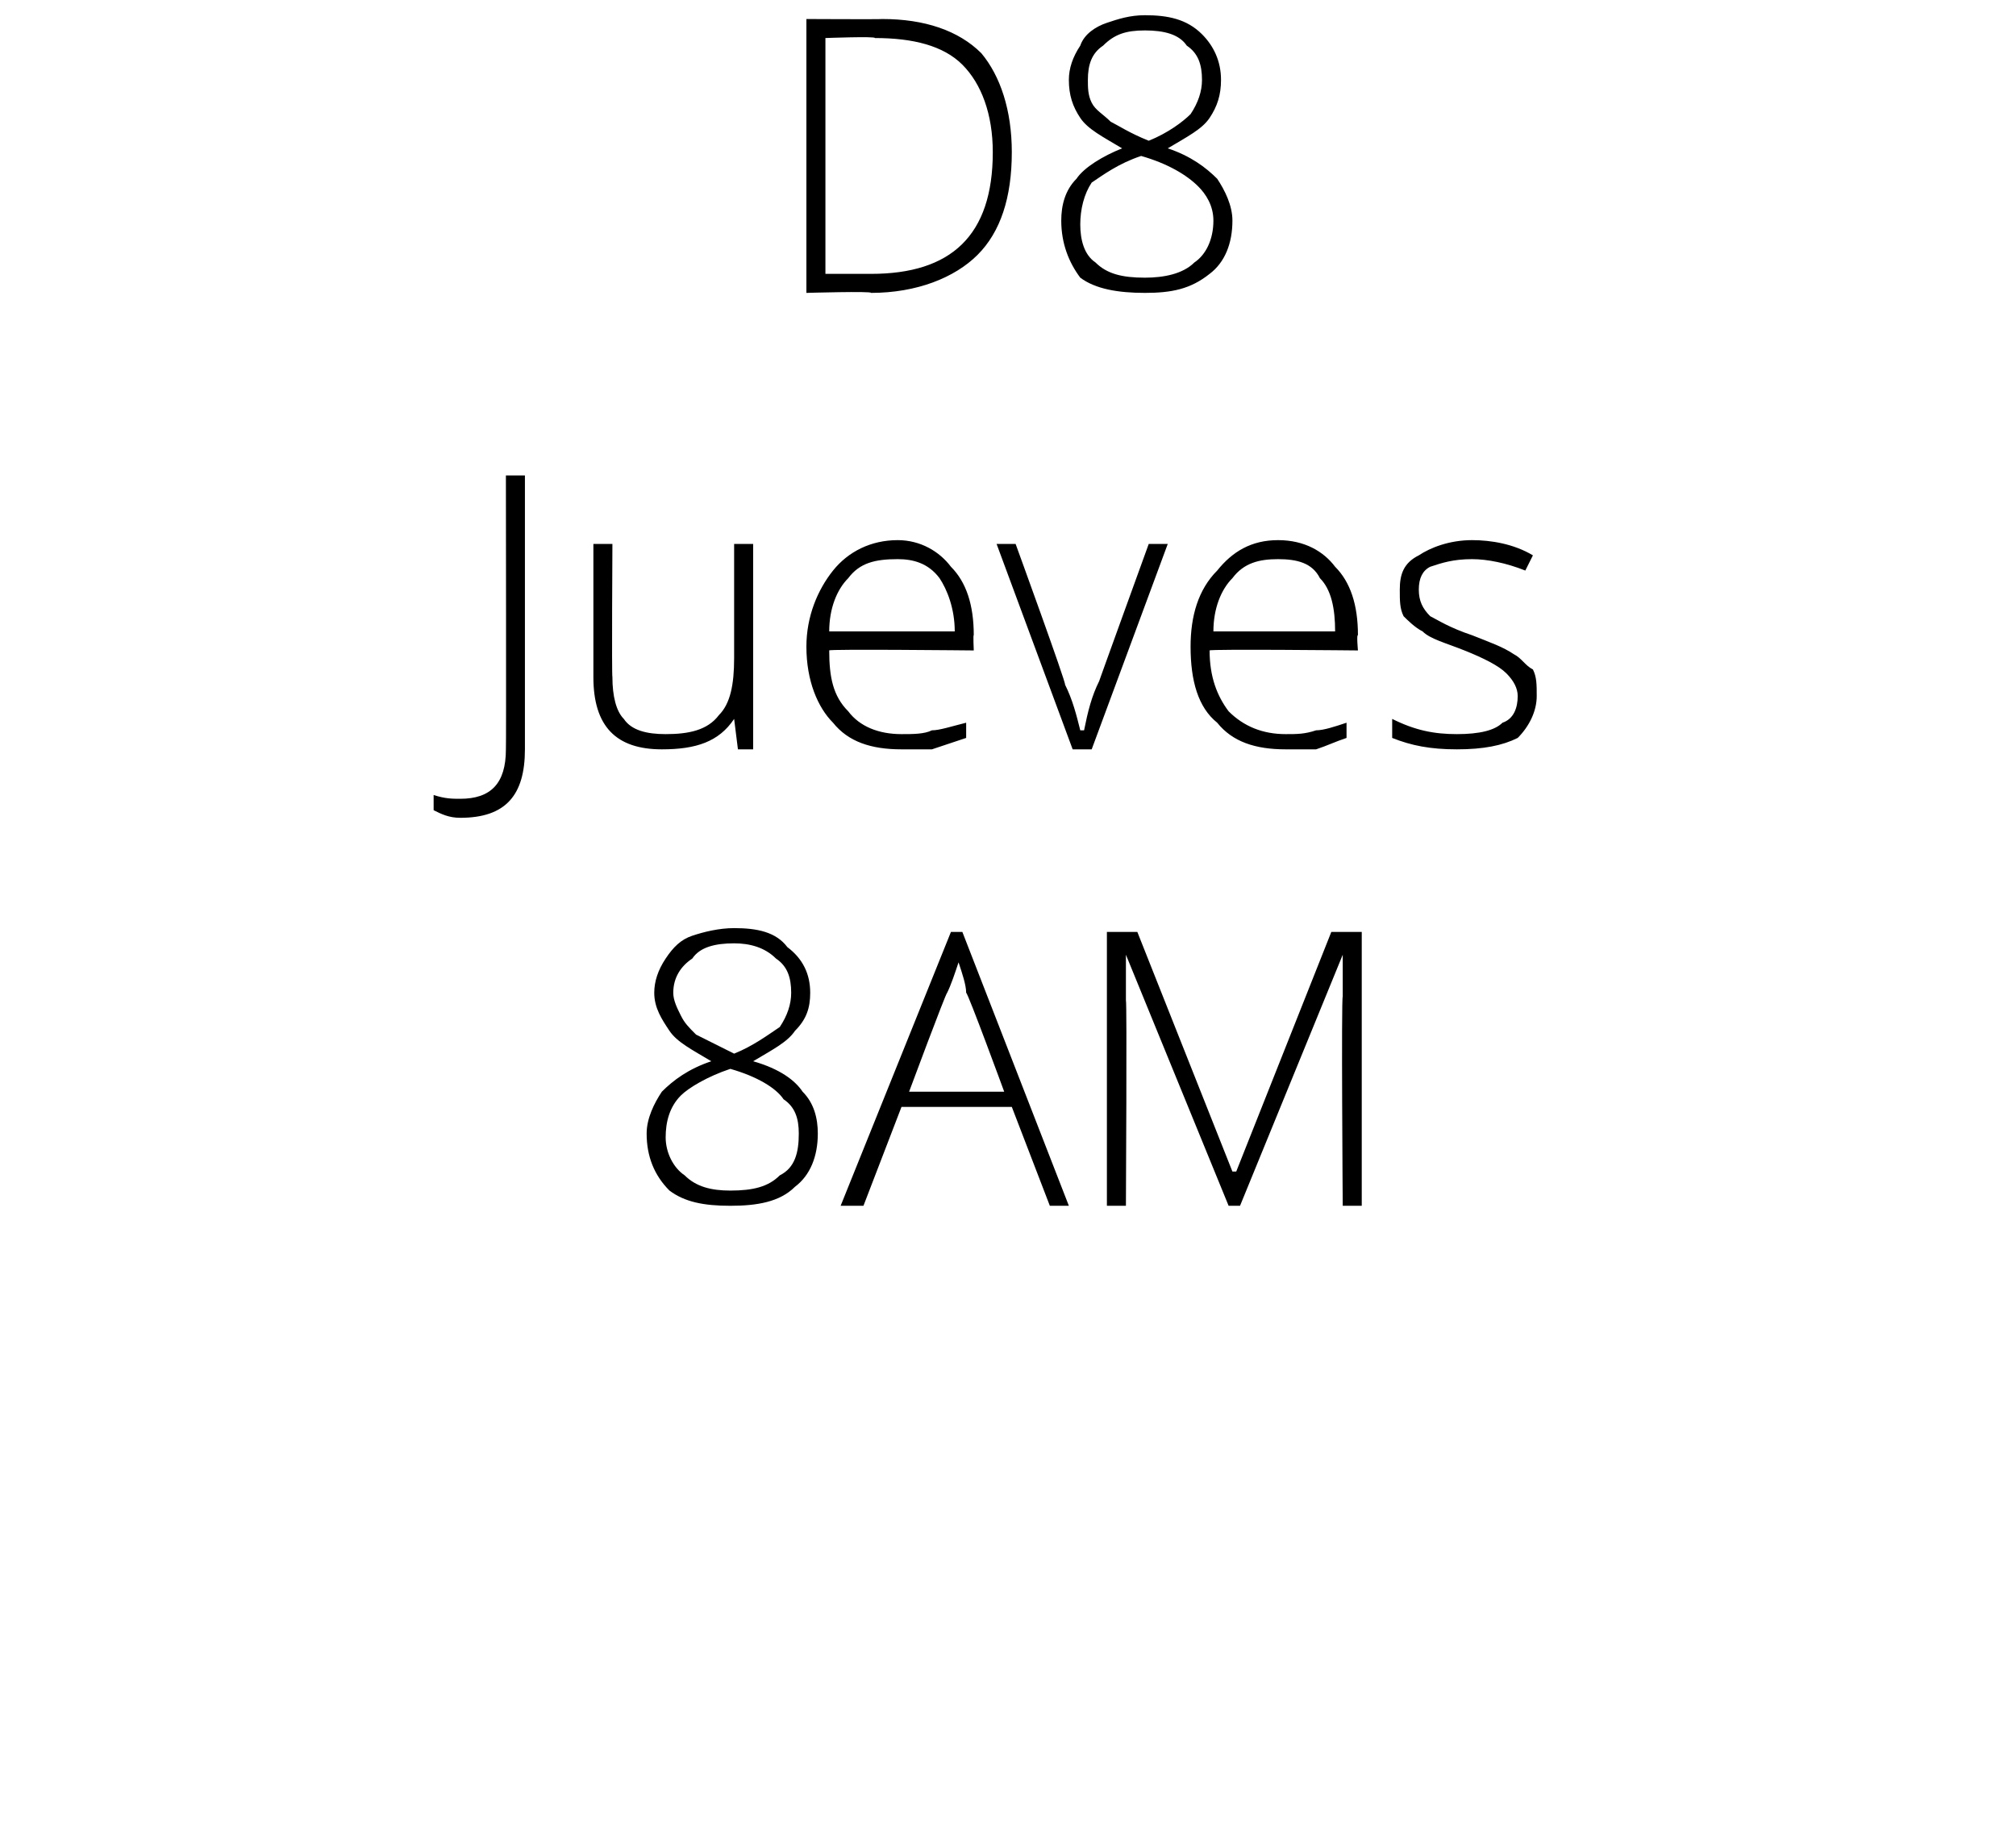
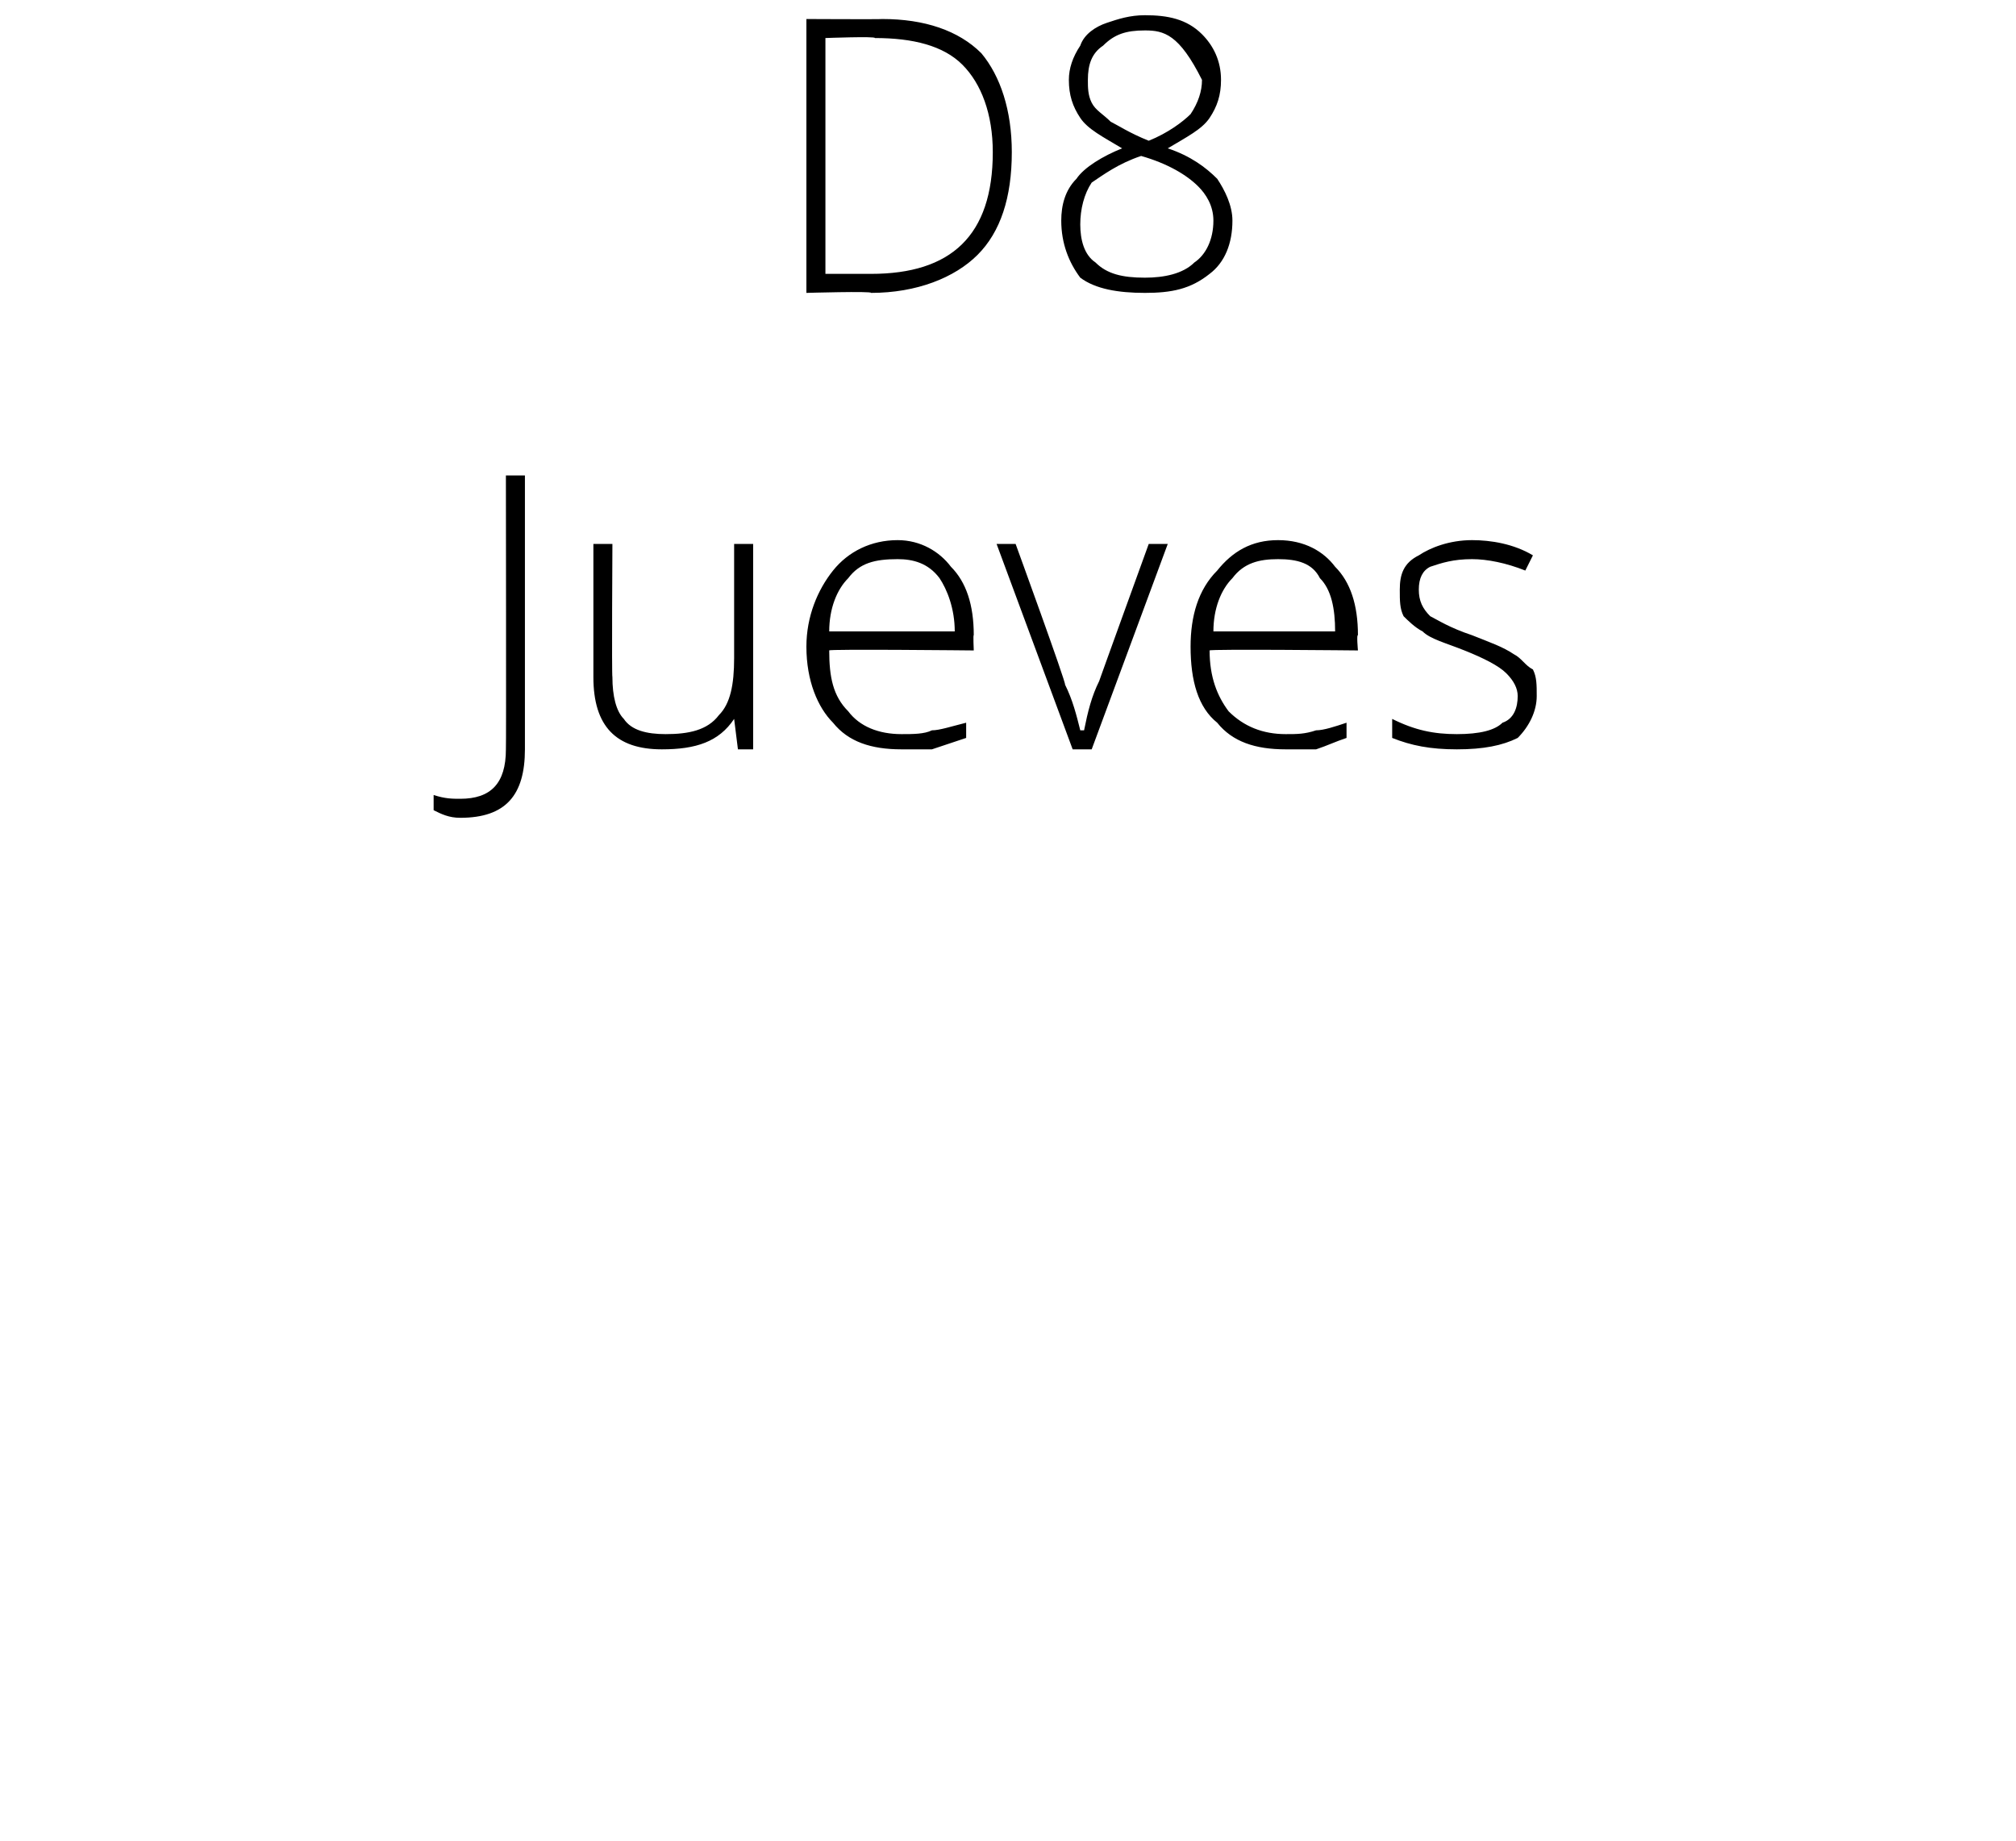
<svg xmlns="http://www.w3.org/2000/svg" version="1.1" width="53px" height="48.4px" viewBox="0 0 53 48.4">
  <desc>D8 Jueves 8AM</desc>
  <defs />
  <g id="Polygon140508">
-     <path d="M 19.3 24.4 C 19.9 24.4 20.4 24.5 20.7 24.9 C 21.1 25.2 21.3 25.6 21.3 26.1 C 21.3 26.5 21.2 26.8 20.9 27.1 C 20.7 27.4 20.3 27.6 19.8 27.9 C 20.5 28.1 20.9 28.4 21.1 28.7 C 21.4 29 21.5 29.4 21.5 29.8 C 21.5 30.4 21.3 30.9 20.9 31.2 C 20.5 31.6 19.9 31.7 19.2 31.7 C 18.5 31.7 18 31.6 17.6 31.3 C 17.2 30.9 17 30.4 17 29.8 C 17 29.4 17.2 29 17.4 28.7 C 17.7 28.4 18.1 28.1 18.7 27.9 C 18.2 27.6 17.8 27.4 17.6 27.1 C 17.4 26.8 17.2 26.5 17.2 26.1 C 17.2 25.8 17.3 25.5 17.5 25.2 C 17.7 24.9 17.9 24.7 18.2 24.6 C 18.5 24.5 18.9 24.4 19.3 24.4 Z M 17.5 29.9 C 17.5 30.3 17.7 30.7 18 30.9 C 18.3 31.2 18.7 31.3 19.2 31.3 C 19.8 31.3 20.2 31.2 20.5 30.9 C 20.9 30.7 21 30.3 21 29.8 C 21 29.4 20.9 29.1 20.6 28.9 C 20.4 28.6 19.9 28.3 19.2 28.1 C 18.6 28.3 18.1 28.6 17.9 28.8 C 17.6 29.1 17.5 29.5 17.5 29.9 Z M 19.3 24.8 C 18.8 24.8 18.4 24.9 18.2 25.2 C 17.9 25.4 17.7 25.7 17.7 26.1 C 17.7 26.3 17.8 26.5 17.9 26.7 C 18 26.9 18.1 27 18.3 27.2 C 18.5 27.3 18.9 27.5 19.3 27.7 C 19.8 27.5 20.2 27.2 20.5 27 C 20.7 26.7 20.8 26.4 20.8 26.1 C 20.8 25.7 20.7 25.4 20.4 25.2 C 20.1 24.9 19.7 24.8 19.3 24.8 Z M 26.6 29.1 L 23.7 29.1 L 22.7 31.7 L 22.1 31.7 L 25 24.5 L 25.3 24.5 L 28.1 31.7 L 27.6 31.7 L 26.6 29.1 Z M 23.9 28.7 L 26.4 28.7 C 26.4 28.7 25.45 26.11 25.4 26.1 C 25.4 25.9 25.3 25.6 25.2 25.3 C 25.1 25.6 25 25.9 24.9 26.1 C 24.86 26.12 23.9 28.7 23.9 28.7 Z M 32.3 31.7 L 29.6 25.1 C 29.6 25.1 29.59 25.06 29.6 25.1 C 29.6 25.5 29.6 25.9 29.6 26.3 C 29.63 26.3 29.6 31.7 29.6 31.7 L 29.1 31.7 L 29.1 24.5 L 29.9 24.5 L 32.4 30.8 L 32.5 30.8 L 35 24.5 L 35.8 24.5 L 35.8 31.7 L 35.3 31.7 C 35.3 31.7 35.26 26.24 35.3 26.2 C 35.3 25.9 35.3 25.5 35.3 25.1 C 35.31 25.07 35.3 25.1 35.3 25.1 L 32.6 31.7 L 32.3 31.7 Z " stroke="none" fill="#000" />
-   </g>
+     </g>
  <g id="Polygon140507">
    <path d="M 13.8 19.7 C 13.8 20.9 13.3 21.5 12.1 21.5 C 11.8 21.5 11.6 21.4 11.4 21.3 C 11.4 21.3 11.4 20.9 11.4 20.9 C 11.7 21 11.9 21 12.1 21 C 12.9 21 13.3 20.6 13.3 19.7 C 13.31 19.7 13.3 12.5 13.3 12.5 L 13.8 12.5 L 13.8 19.7 C 13.8 19.7 13.81 19.65 13.8 19.7 Z M 16.1 14.3 C 16.1 14.3 16.08 17.78 16.1 17.8 C 16.1 18.3 16.2 18.7 16.4 18.9 C 16.6 19.2 17 19.3 17.5 19.3 C 18.1 19.3 18.6 19.2 18.9 18.8 C 19.2 18.5 19.3 18 19.3 17.3 C 19.3 17.27 19.3 14.3 19.3 14.3 L 19.8 14.3 L 19.8 19.7 L 19.4 19.7 L 19.3 18.9 C 19.3 18.9 19.25 18.92 19.3 18.9 C 18.9 19.5 18.3 19.7 17.4 19.7 C 16.2 19.7 15.6 19.1 15.6 17.8 C 15.6 17.81 15.6 14.3 15.6 14.3 L 16.1 14.3 Z M 23.7 19.7 C 22.9 19.7 22.3 19.5 21.9 19 C 21.5 18.6 21.2 17.9 21.2 17 C 21.2 16.2 21.5 15.5 21.9 15 C 22.3 14.5 22.9 14.2 23.6 14.2 C 24.2 14.2 24.7 14.5 25 14.9 C 25.4 15.3 25.6 15.9 25.6 16.7 C 25.58 16.67 25.6 17.1 25.6 17.1 C 25.6 17.1 21.76 17.06 21.8 17.1 C 21.8 17.8 21.9 18.3 22.3 18.7 C 22.6 19.1 23.1 19.3 23.7 19.3 C 24 19.3 24.3 19.3 24.5 19.2 C 24.7 19.2 25 19.1 25.4 19 C 25.4 19 25.4 19.4 25.4 19.4 C 25.1 19.5 24.8 19.6 24.5 19.7 C 24.3 19.7 24 19.7 23.7 19.7 Z M 23.6 14.7 C 23 14.7 22.6 14.8 22.3 15.2 C 22 15.5 21.8 16 21.8 16.6 C 21.8 16.6 25.1 16.6 25.1 16.6 C 25.1 16 24.9 15.5 24.7 15.2 C 24.4 14.8 24 14.7 23.6 14.7 Z M 28.2 19.7 L 26.2 14.3 L 26.7 14.3 C 26.7 14.3 28.03 17.95 28 18 C 28.2 18.4 28.3 18.8 28.4 19.2 C 28.4 19.2 28.5 19.2 28.5 19.2 C 28.6 18.7 28.7 18.3 28.9 17.9 C 28.88 17.94 30.2 14.3 30.2 14.3 L 30.7 14.3 L 28.7 19.7 L 28.2 19.7 Z M 33.8 19.7 C 33 19.7 32.4 19.5 32 19 C 31.5 18.6 31.3 17.9 31.3 17 C 31.3 16.2 31.5 15.5 32 15 C 32.4 14.5 32.9 14.2 33.6 14.2 C 34.3 14.2 34.8 14.5 35.1 14.9 C 35.5 15.3 35.7 15.9 35.7 16.7 C 35.66 16.67 35.7 17.1 35.7 17.1 C 35.7 17.1 31.83 17.06 31.8 17.1 C 31.8 17.8 32 18.3 32.3 18.7 C 32.7 19.1 33.2 19.3 33.8 19.3 C 34.1 19.3 34.3 19.3 34.6 19.2 C 34.8 19.2 35.1 19.1 35.4 19 C 35.4 19 35.4 19.4 35.4 19.4 C 35.1 19.5 34.9 19.6 34.6 19.7 C 34.4 19.7 34.1 19.7 33.8 19.7 Z M 33.6 14.7 C 33.1 14.7 32.7 14.8 32.4 15.2 C 32.1 15.5 31.9 16 31.9 16.6 C 31.9 16.6 35.1 16.6 35.1 16.6 C 35.1 16 35 15.5 34.7 15.2 C 34.5 14.8 34.1 14.7 33.6 14.7 Z M 40.4 18.3 C 40.4 18.7 40.2 19.1 39.9 19.4 C 39.5 19.6 39 19.7 38.3 19.7 C 37.6 19.7 37.1 19.6 36.6 19.4 C 36.6 19.4 36.6 18.9 36.6 18.9 C 37.2 19.2 37.7 19.3 38.3 19.3 C 38.9 19.3 39.3 19.2 39.5 19 C 39.8 18.9 39.9 18.6 39.9 18.3 C 39.9 18.1 39.8 17.9 39.6 17.7 C 39.4 17.5 39 17.3 38.5 17.1 C 38 16.9 37.6 16.8 37.4 16.6 C 37.2 16.5 37 16.3 36.9 16.2 C 36.8 16 36.8 15.8 36.8 15.5 C 36.8 15.1 36.9 14.8 37.3 14.6 C 37.6 14.4 38.1 14.2 38.7 14.2 C 39.2 14.2 39.8 14.3 40.3 14.6 C 40.3 14.6 40.1 15 40.1 15 C 39.6 14.8 39.1 14.7 38.7 14.7 C 38.2 14.7 37.9 14.8 37.6 14.9 C 37.4 15 37.3 15.2 37.3 15.5 C 37.3 15.8 37.4 16 37.6 16.2 C 37.8 16.3 38.1 16.5 38.7 16.7 C 39.2 16.9 39.5 17 39.8 17.2 C 40 17.3 40.1 17.5 40.3 17.6 C 40.4 17.8 40.4 18 40.4 18.3 Z " stroke="none" fill="#000" />
  </g>
  <g id="Polygon140506">
-     <path d="M 26.6 4 C 26.6 5.2 26.3 6.1 25.7 6.7 C 25.1 7.3 24.1 7.7 22.9 7.7 C 22.93 7.65 21.2 7.7 21.2 7.7 L 21.2 0.5 C 21.2 0.5 23.15 0.51 23.2 0.5 C 24.3 0.5 25.2 0.8 25.8 1.4 C 26.3 2 26.6 2.9 26.6 4 Z M 22.9 7.2 C 25 7.2 26.1 6.2 26.1 4 C 26.1 3 25.8 2.2 25.3 1.7 C 24.8 1.2 24 1 23 1 C 23.03 0.95 21.7 1 21.7 1 L 21.7 7.2 L 22.9 7.2 C 22.9 7.2 22.9 7.21 22.9 7.2 Z M 30.1 0.4 C 30.7 0.4 31.2 0.5 31.6 0.9 C 31.9 1.2 32.1 1.6 32.1 2.1 C 32.1 2.5 32 2.8 31.8 3.1 C 31.6 3.4 31.2 3.6 30.7 3.9 C 31.3 4.1 31.7 4.4 32 4.7 C 32.2 5 32.4 5.4 32.4 5.8 C 32.4 6.4 32.2 6.9 31.8 7.2 C 31.3 7.6 30.8 7.7 30.1 7.7 C 29.4 7.7 28.8 7.6 28.4 7.3 C 28.1 6.9 27.9 6.4 27.9 5.8 C 27.9 5.4 28 5 28.3 4.7 C 28.5 4.4 29 4.1 29.5 3.9 C 29 3.6 28.6 3.4 28.4 3.1 C 28.2 2.8 28.1 2.5 28.1 2.1 C 28.1 1.8 28.2 1.5 28.4 1.2 C 28.5 0.9 28.8 0.7 29.1 0.6 C 29.4 0.5 29.7 0.4 30.1 0.4 Z M 28.4 5.9 C 28.4 6.3 28.5 6.7 28.8 6.9 C 29.1 7.2 29.5 7.3 30.1 7.3 C 30.6 7.3 31.1 7.2 31.4 6.9 C 31.7 6.7 31.9 6.3 31.9 5.8 C 31.9 5.4 31.7 5.1 31.5 4.9 C 31.2 4.6 30.7 4.3 30 4.1 C 29.4 4.3 29 4.6 28.7 4.8 C 28.5 5.1 28.4 5.5 28.4 5.9 Z M 30.1 0.8 C 29.6 0.8 29.3 0.9 29 1.2 C 28.7 1.4 28.6 1.7 28.6 2.1 C 28.6 2.3 28.6 2.5 28.7 2.7 C 28.8 2.9 29 3 29.2 3.2 C 29.4 3.3 29.7 3.5 30.2 3.7 C 30.7 3.5 31.1 3.2 31.3 3 C 31.5 2.7 31.6 2.4 31.6 2.1 C 31.6 1.7 31.5 1.4 31.2 1.2 C 31 0.9 30.6 0.8 30.1 0.8 Z " stroke="none" fill="#000" />
+     <path d="M 26.6 4 C 26.6 5.2 26.3 6.1 25.7 6.7 C 25.1 7.3 24.1 7.7 22.9 7.7 C 22.93 7.65 21.2 7.7 21.2 7.7 L 21.2 0.5 C 21.2 0.5 23.15 0.51 23.2 0.5 C 24.3 0.5 25.2 0.8 25.8 1.4 C 26.3 2 26.6 2.9 26.6 4 Z M 22.9 7.2 C 25 7.2 26.1 6.2 26.1 4 C 26.1 3 25.8 2.2 25.3 1.7 C 24.8 1.2 24 1 23 1 C 23.03 0.95 21.7 1 21.7 1 L 21.7 7.2 L 22.9 7.2 C 22.9 7.2 22.9 7.21 22.9 7.2 Z M 30.1 0.4 C 30.7 0.4 31.2 0.5 31.6 0.9 C 31.9 1.2 32.1 1.6 32.1 2.1 C 32.1 2.5 32 2.8 31.8 3.1 C 31.6 3.4 31.2 3.6 30.7 3.9 C 31.3 4.1 31.7 4.4 32 4.7 C 32.2 5 32.4 5.4 32.4 5.8 C 32.4 6.4 32.2 6.9 31.8 7.2 C 31.3 7.6 30.8 7.7 30.1 7.7 C 29.4 7.7 28.8 7.6 28.4 7.3 C 28.1 6.9 27.9 6.4 27.9 5.8 C 27.9 5.4 28 5 28.3 4.7 C 28.5 4.4 29 4.1 29.5 3.9 C 29 3.6 28.6 3.4 28.4 3.1 C 28.2 2.8 28.1 2.5 28.1 2.1 C 28.1 1.8 28.2 1.5 28.4 1.2 C 28.5 0.9 28.8 0.7 29.1 0.6 C 29.4 0.5 29.7 0.4 30.1 0.4 Z M 28.4 5.9 C 28.4 6.3 28.5 6.7 28.8 6.9 C 29.1 7.2 29.5 7.3 30.1 7.3 C 30.6 7.3 31.1 7.2 31.4 6.9 C 31.7 6.7 31.9 6.3 31.9 5.8 C 31.9 5.4 31.7 5.1 31.5 4.9 C 31.2 4.6 30.7 4.3 30 4.1 C 29.4 4.3 29 4.6 28.7 4.8 C 28.5 5.1 28.4 5.5 28.4 5.9 Z M 30.1 0.8 C 29.6 0.8 29.3 0.9 29 1.2 C 28.7 1.4 28.6 1.7 28.6 2.1 C 28.6 2.3 28.6 2.5 28.7 2.7 C 28.8 2.9 29 3 29.2 3.2 C 29.4 3.3 29.7 3.5 30.2 3.7 C 30.7 3.5 31.1 3.2 31.3 3 C 31.5 2.7 31.6 2.4 31.6 2.1 C 31 0.9 30.6 0.8 30.1 0.8 Z " stroke="none" fill="#000" />
  </g>
</svg>